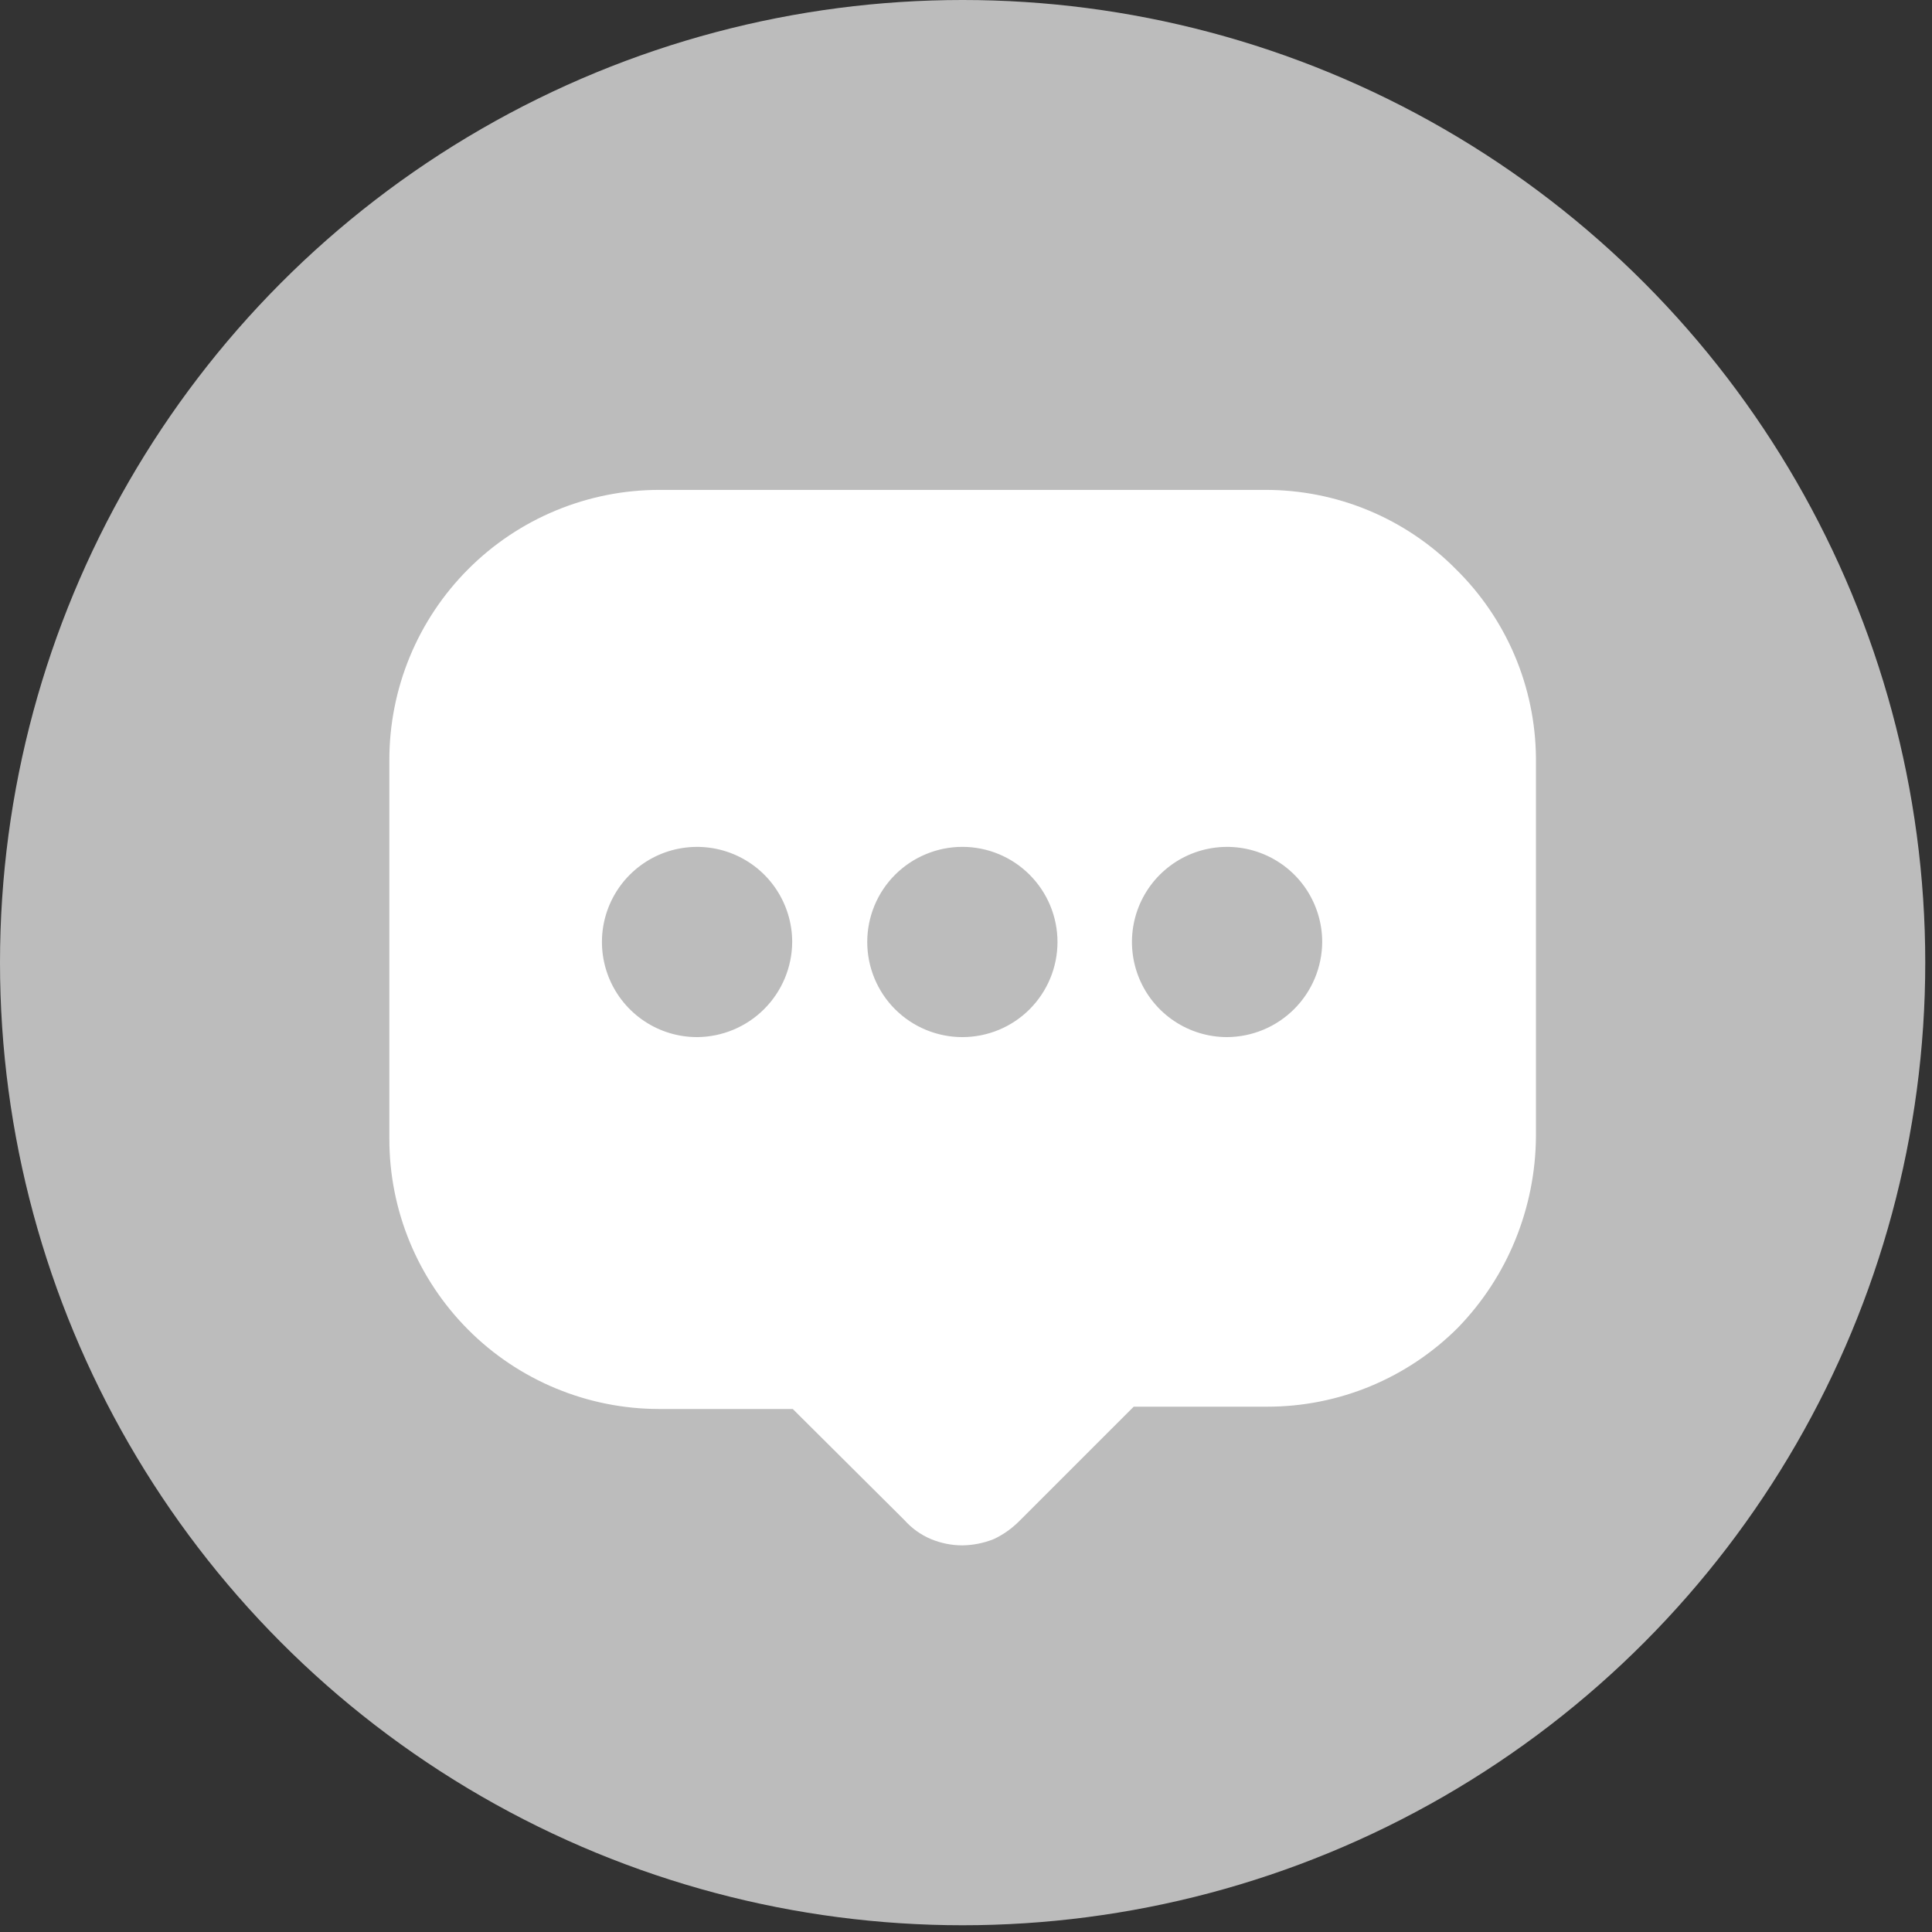
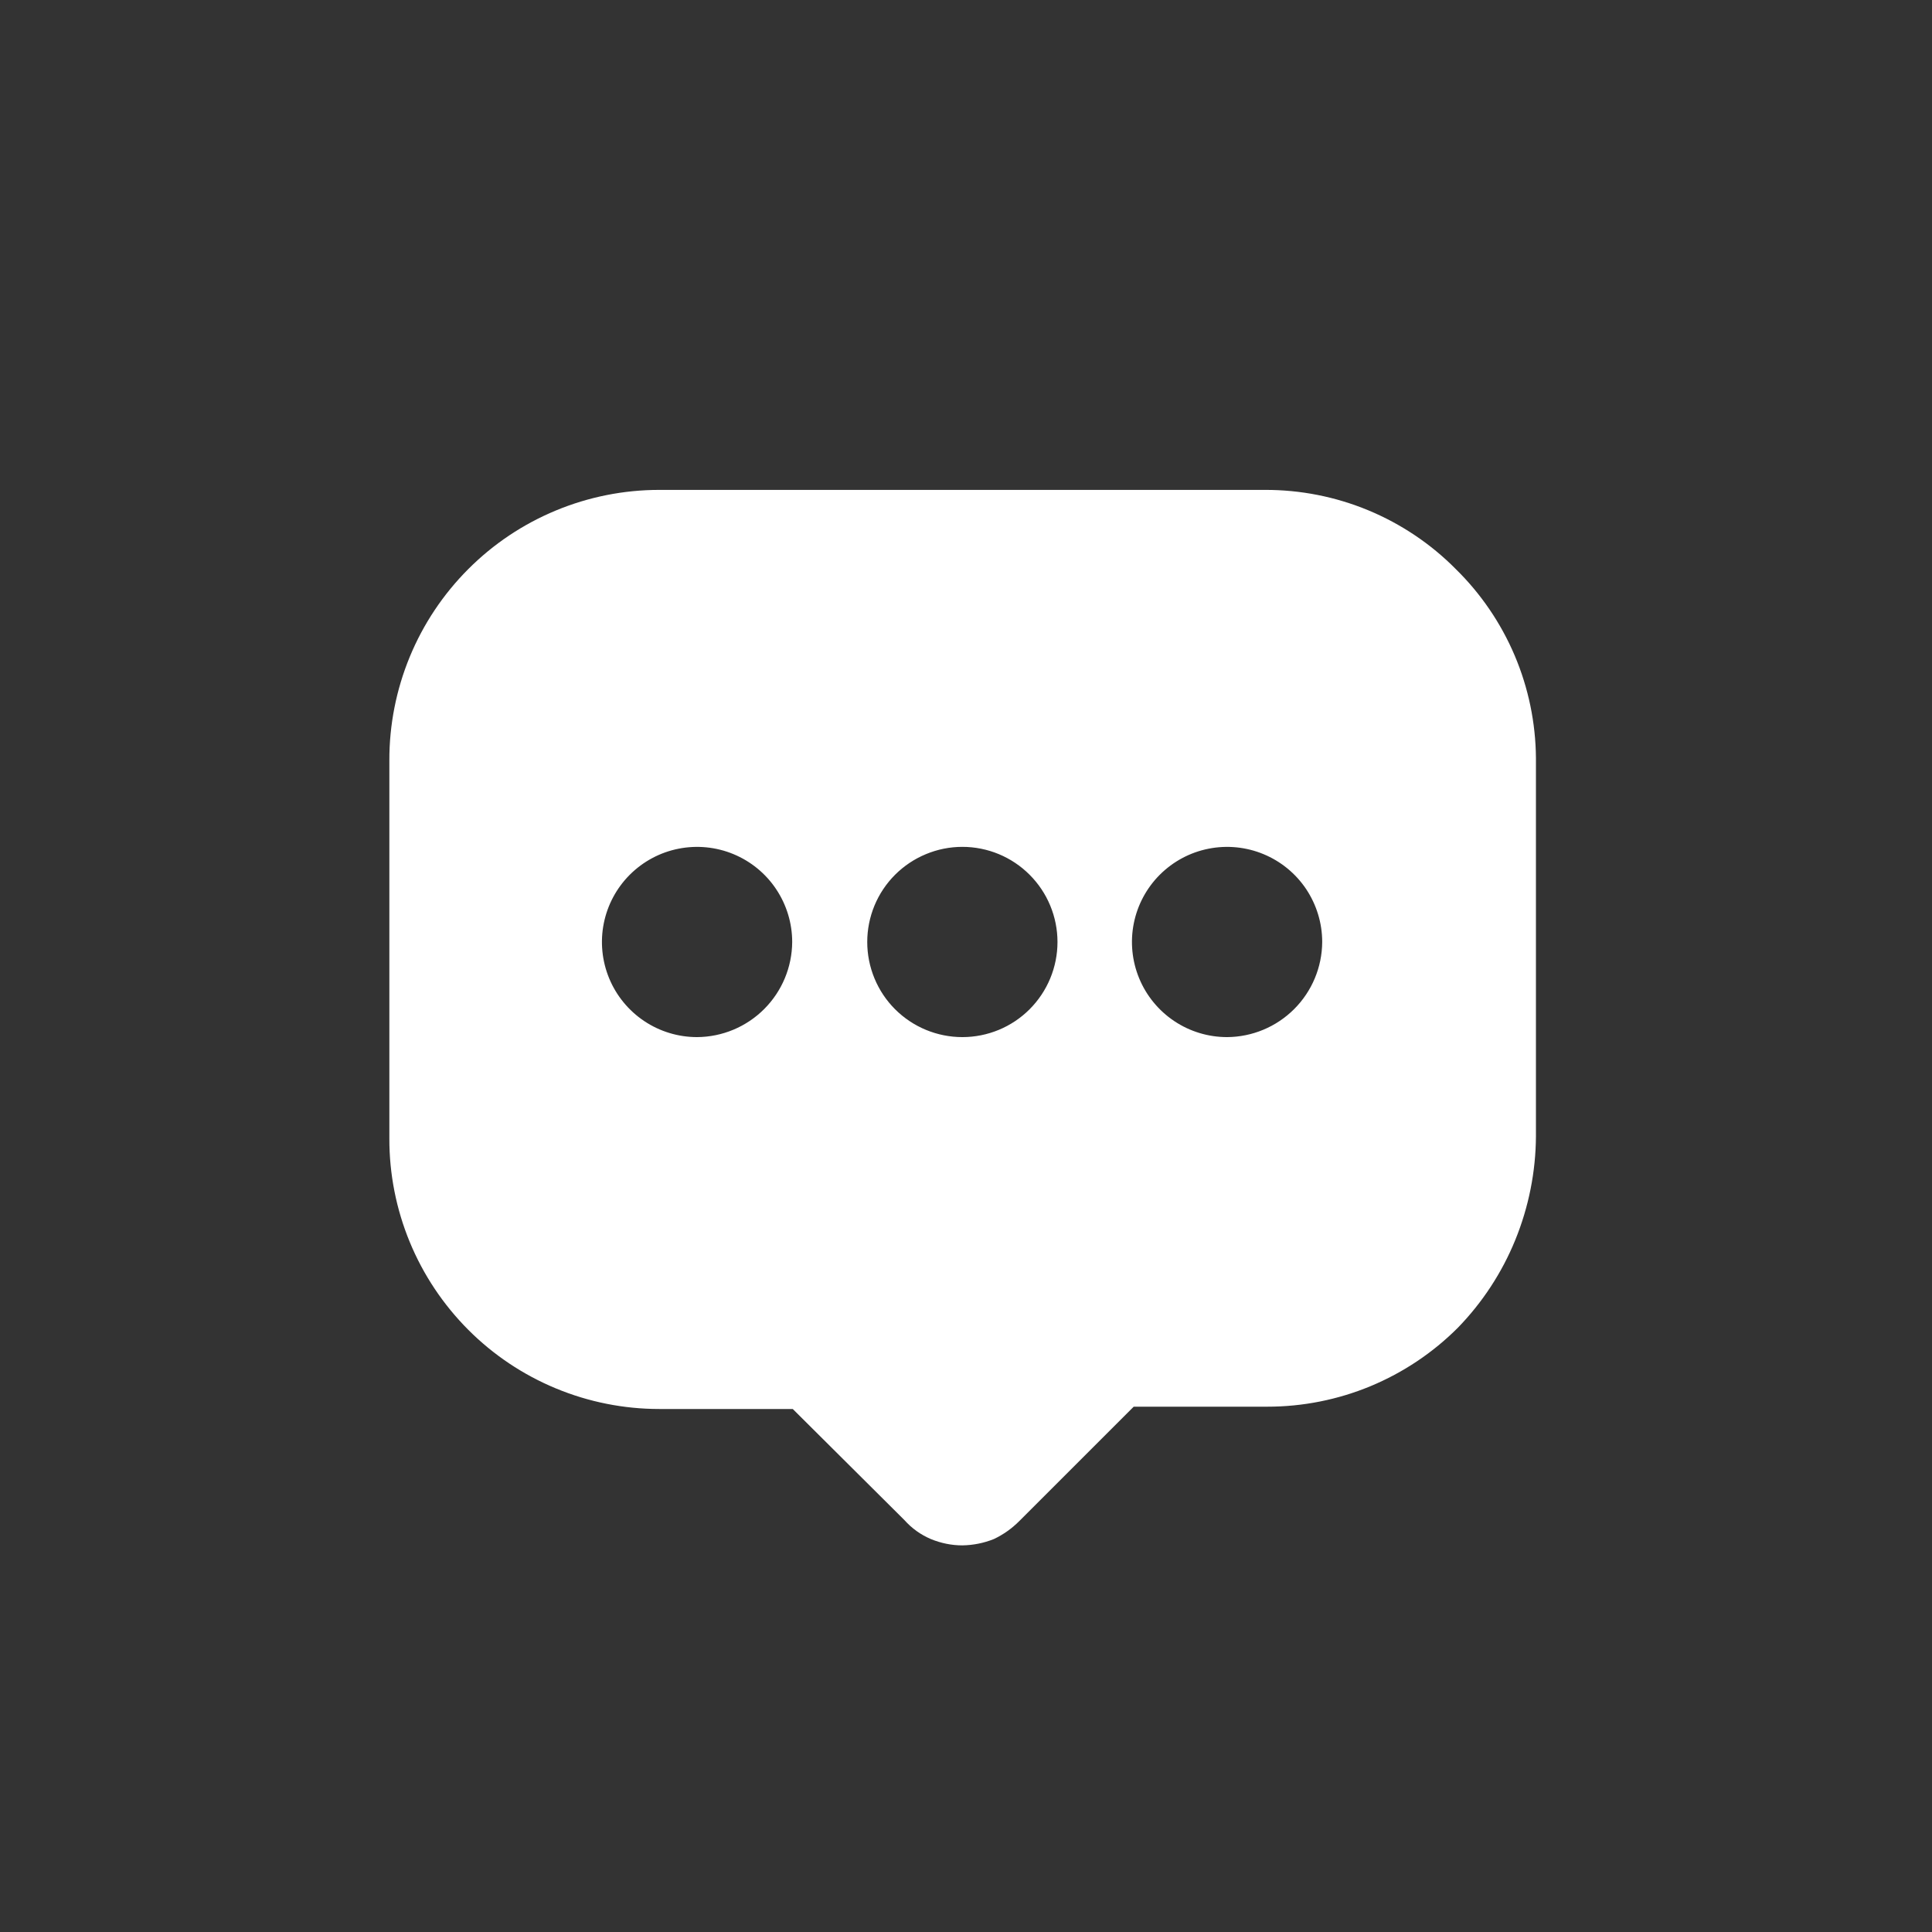
<svg xmlns="http://www.w3.org/2000/svg" width="51" height="51" viewBox="0 0 51 51" fill="none">
  <rect x="0" y="0" width="51" height="51" fill="#333333" stroke="none" />
-   <circle cx="25.411" cy="25.411" r="25.411" fill="#BCBCBC" />
  <path d="M38.427 15.02C37.768 14.355 36.983 13.829 36.118 13.47C35.254 13.112 34.326 12.929 33.39 12.932H17.402C16.466 12.932 15.538 13.117 14.673 13.476C13.807 13.835 13.021 14.361 12.36 15.024C11.698 15.687 11.173 16.474 10.816 17.34C10.459 18.207 10.276 19.135 10.278 20.071V30.054C10.276 30.991 10.459 31.919 10.816 32.785C11.173 33.651 11.698 34.438 12.36 35.102C13.021 35.765 13.807 36.291 14.673 36.65C15.538 37.009 16.466 37.194 17.402 37.194H20.927L23.876 40.128C24.068 40.344 24.306 40.514 24.572 40.627C24.837 40.736 25.118 40.794 25.404 40.794C25.692 40.789 25.97 40.734 26.236 40.627C26.483 40.51 26.708 40.351 26.901 40.158L29.927 37.133H33.451C34.386 37.134 35.313 36.95 36.177 36.592C37.041 36.233 37.827 35.708 38.487 35.046C39.135 34.378 39.649 33.593 40 32.731C40.354 31.862 40.54 30.932 40.545 29.994V20.011C40.538 19.081 40.347 18.16 39.984 17.304C39.62 16.447 39.091 15.671 38.427 15.02ZM18.401 27.377C17.904 27.377 17.419 27.23 17.006 26.954C16.593 26.678 16.271 26.286 16.081 25.827C15.891 25.368 15.841 24.863 15.938 24.376C16.035 23.889 16.274 23.442 16.625 23.091C16.977 22.74 17.424 22.5 17.911 22.404C18.398 22.307 18.903 22.357 19.362 22.547C19.82 22.737 20.213 23.058 20.488 23.471C20.764 23.884 20.912 24.37 20.912 24.866C20.908 25.531 20.642 26.167 20.172 26.637C19.702 27.107 19.066 27.373 18.401 27.377ZM25.404 27.377C25.074 27.377 24.748 27.312 24.443 27.186C24.138 27.06 23.862 26.875 23.628 26.642C23.395 26.409 23.21 26.132 23.084 25.827C22.958 25.523 22.893 25.196 22.893 24.866C22.893 24.537 22.958 24.21 23.084 23.905C23.21 23.601 23.395 23.324 23.628 23.091C23.862 22.858 24.138 22.673 24.443 22.547C24.748 22.42 25.074 22.355 25.404 22.355C26.07 22.355 26.709 22.62 27.179 23.091C27.65 23.562 27.915 24.2 27.915 24.866C27.915 25.532 27.65 26.171 27.179 26.642C26.709 27.113 26.07 27.377 25.404 27.377ZM32.392 27.377C31.895 27.377 31.41 27.23 30.997 26.954C30.584 26.678 30.262 26.286 30.072 25.827C29.882 25.368 29.832 24.863 29.929 24.376C30.026 23.889 30.265 23.442 30.616 23.091C30.968 22.74 31.415 22.5 31.902 22.404C32.389 22.307 32.894 22.357 33.353 22.547C33.812 22.737 34.204 23.058 34.48 23.471C34.755 23.884 34.903 24.37 34.903 24.866C34.899 25.531 34.633 26.167 34.163 26.637C33.693 27.107 33.057 27.373 32.392 27.377Z" fill="white" />
</svg>